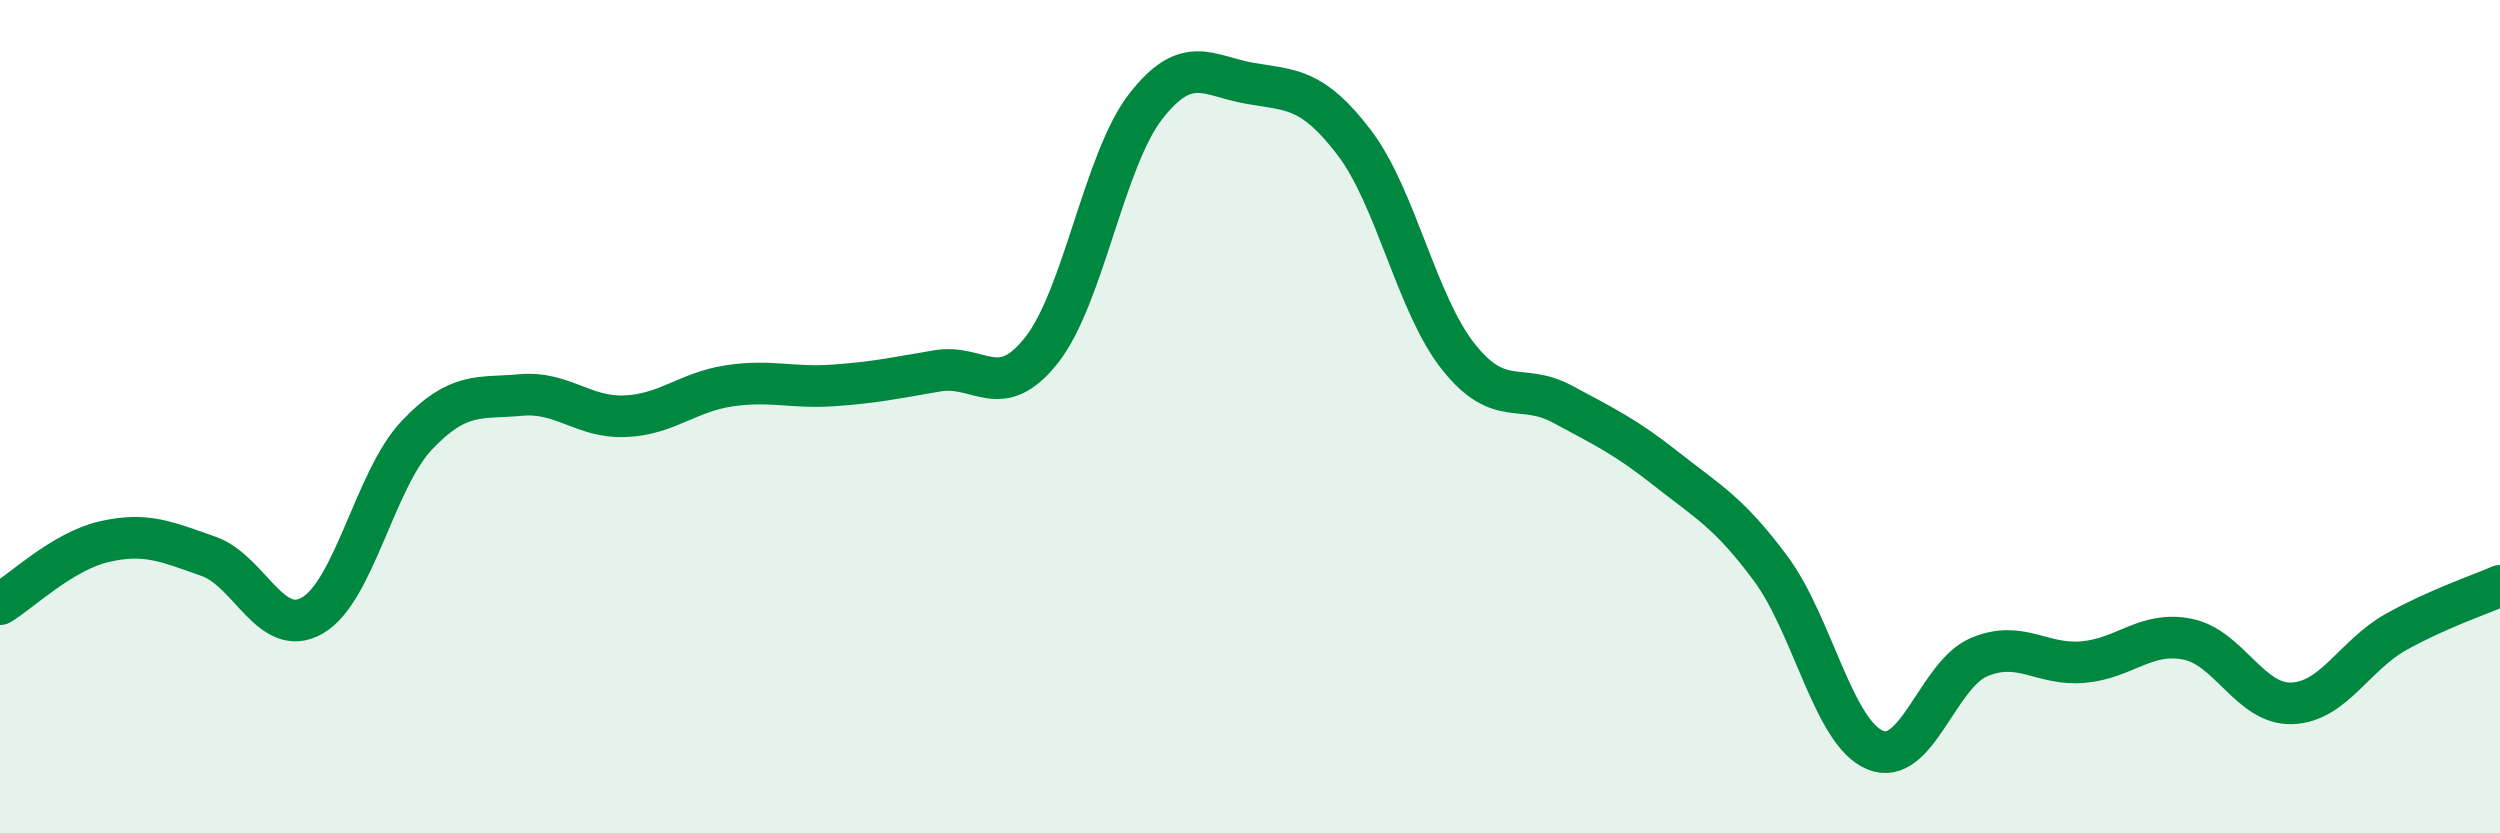
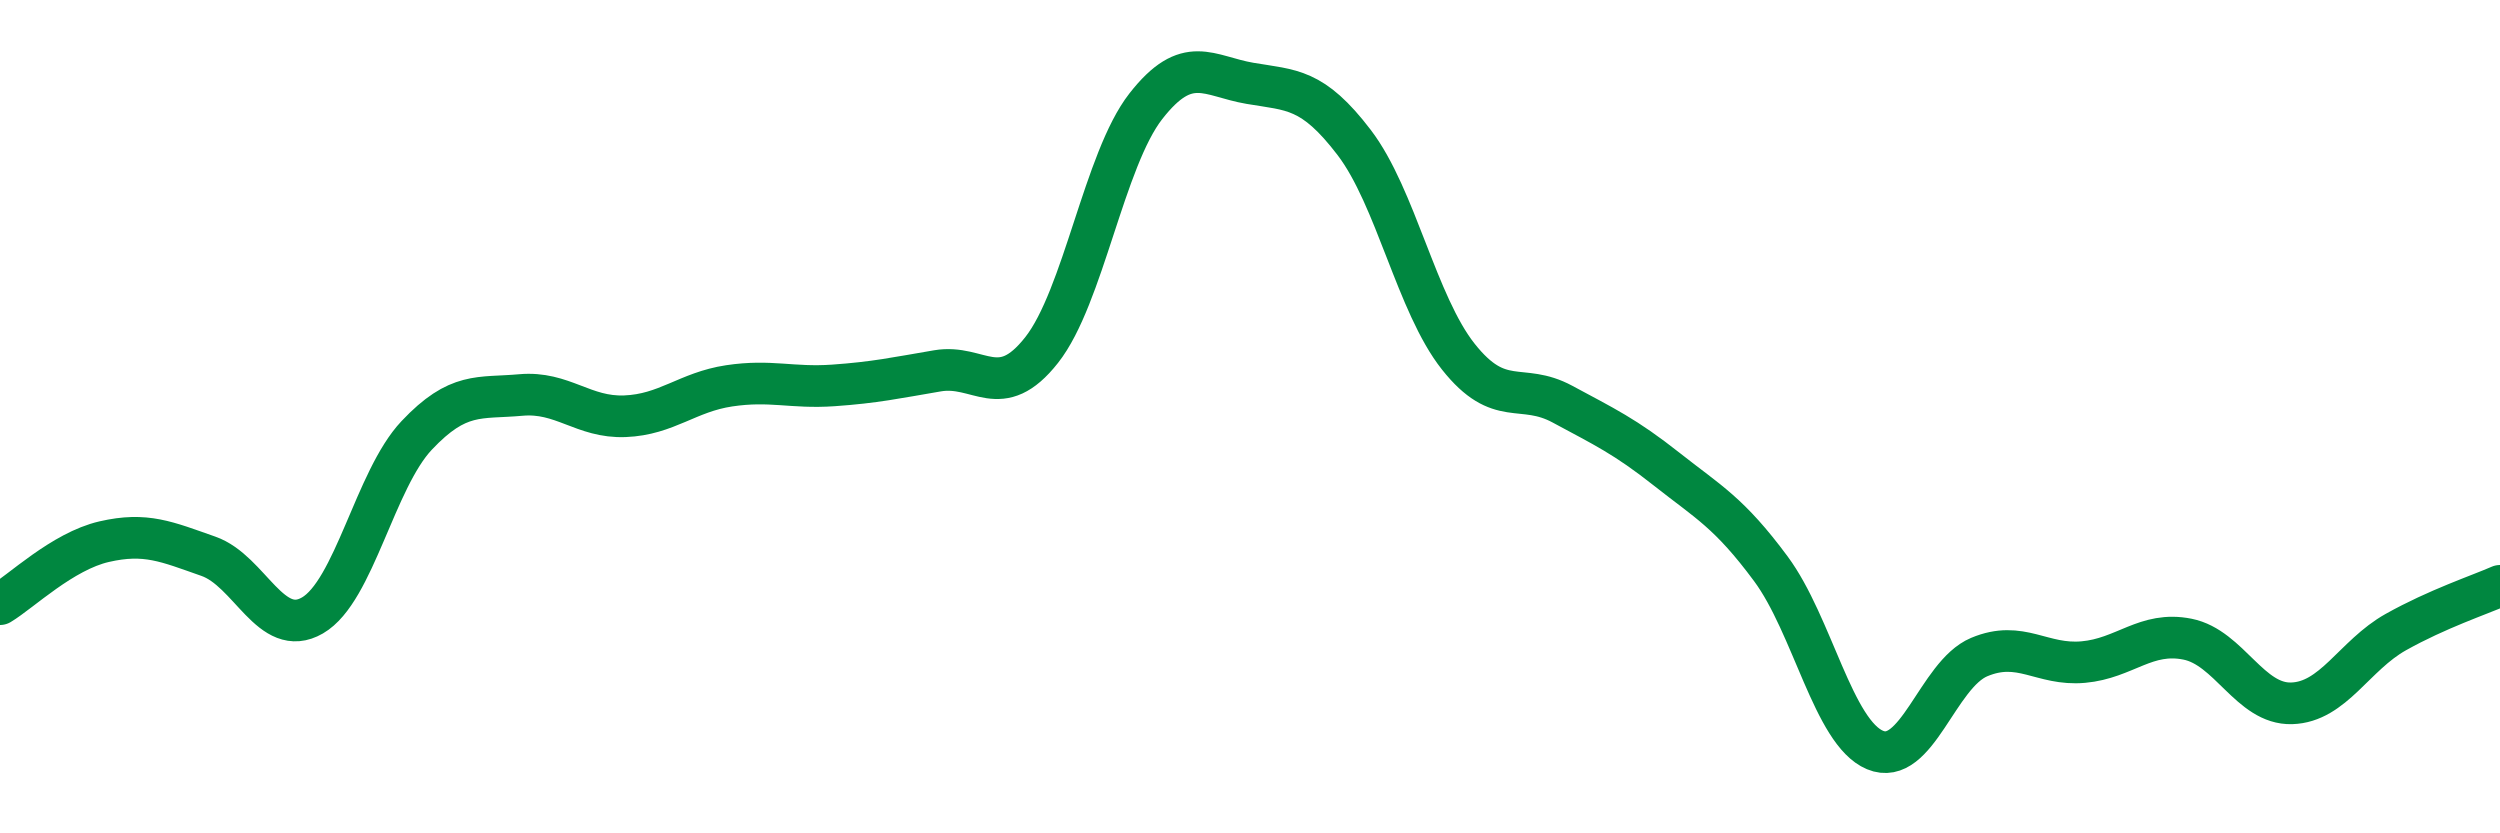
<svg xmlns="http://www.w3.org/2000/svg" width="60" height="20" viewBox="0 0 60 20">
-   <path d="M 0,14.5 C 0.5,14.2 1.5,13.23 2.5,13 C 3.5,12.77 4,13 5,13.35 C 6,13.7 6.5,15.35 7.5,14.77 C 8.5,14.19 9,11.51 10,10.45 C 11,9.39 11.5,9.57 12.5,9.48 C 13.5,9.39 14,10.03 15,9.99 C 16,9.95 16.5,9.41 17.5,9.26 C 18.5,9.11 19,9.32 20,9.25 C 21,9.18 21.5,9.07 22.5,8.9 C 23.5,8.73 24,9.67 25,8.4 C 26,7.13 26.5,3.83 27.5,2.55 C 28.5,1.27 29,1.83 30,2 C 31,2.17 31.5,2.11 32.5,3.42 C 33.5,4.73 34,7.3 35,8.56 C 36,9.82 36.5,9.16 37.5,9.7 C 38.5,10.24 39,10.47 40,11.26 C 41,12.05 41.5,12.3 42.5,13.65 C 43.5,15 44,17.58 45,18 C 46,18.42 46.5,16.19 47.5,15.77 C 48.5,15.35 49,15.98 50,15.89 C 51,15.8 51.5,15.14 52.5,15.34 C 53.5,15.54 54,16.91 55,16.88 C 56,16.85 56.5,15.73 57.5,15.17 C 58.5,14.61 59.5,14.28 60,14.06L60 20L0 20Z" fill="#008740" opacity="0.1" stroke-linecap="round" stroke-linejoin="round" />
  <path d="M 0,14.5 C 0.5,14.2 1.5,13.23 2.5,13 C 3.5,12.77 4,13 5,13.35 C 6,13.7 6.5,15.35 7.5,14.77 C 8.5,14.19 9,11.51 10,10.45 C 11,9.39 11.5,9.57 12.5,9.48 C 13.5,9.39 14,10.03 15,9.99 C 16,9.95 16.5,9.41 17.5,9.26 C 18.5,9.11 19,9.32 20,9.25 C 21,9.18 21.5,9.07 22.5,8.9 C 23.5,8.73 24,9.67 25,8.4 C 26,7.13 26.5,3.83 27.5,2.55 C 28.5,1.27 29,1.83 30,2 C 31,2.17 31.5,2.11 32.5,3.42 C 33.5,4.73 34,7.3 35,8.56 C 36,9.82 36.5,9.16 37.5,9.7 C 38.5,10.24 39,10.47 40,11.26 C 41,12.05 41.5,12.3 42.5,13.65 C 43.5,15 44,17.58 45,18 C 46,18.42 46.5,16.19 47.5,15.77 C 48.5,15.35 49,15.98 50,15.89 C 51,15.8 51.5,15.14 52.5,15.34 C 53.5,15.54 54,16.91 55,16.88 C 56,16.85 56.5,15.73 57.5,15.17 C 58.5,14.61 59.5,14.28 60,14.06" stroke="#008740" stroke-width="1" fill="none" stroke-linecap="round" stroke-linejoin="round" />
</svg>